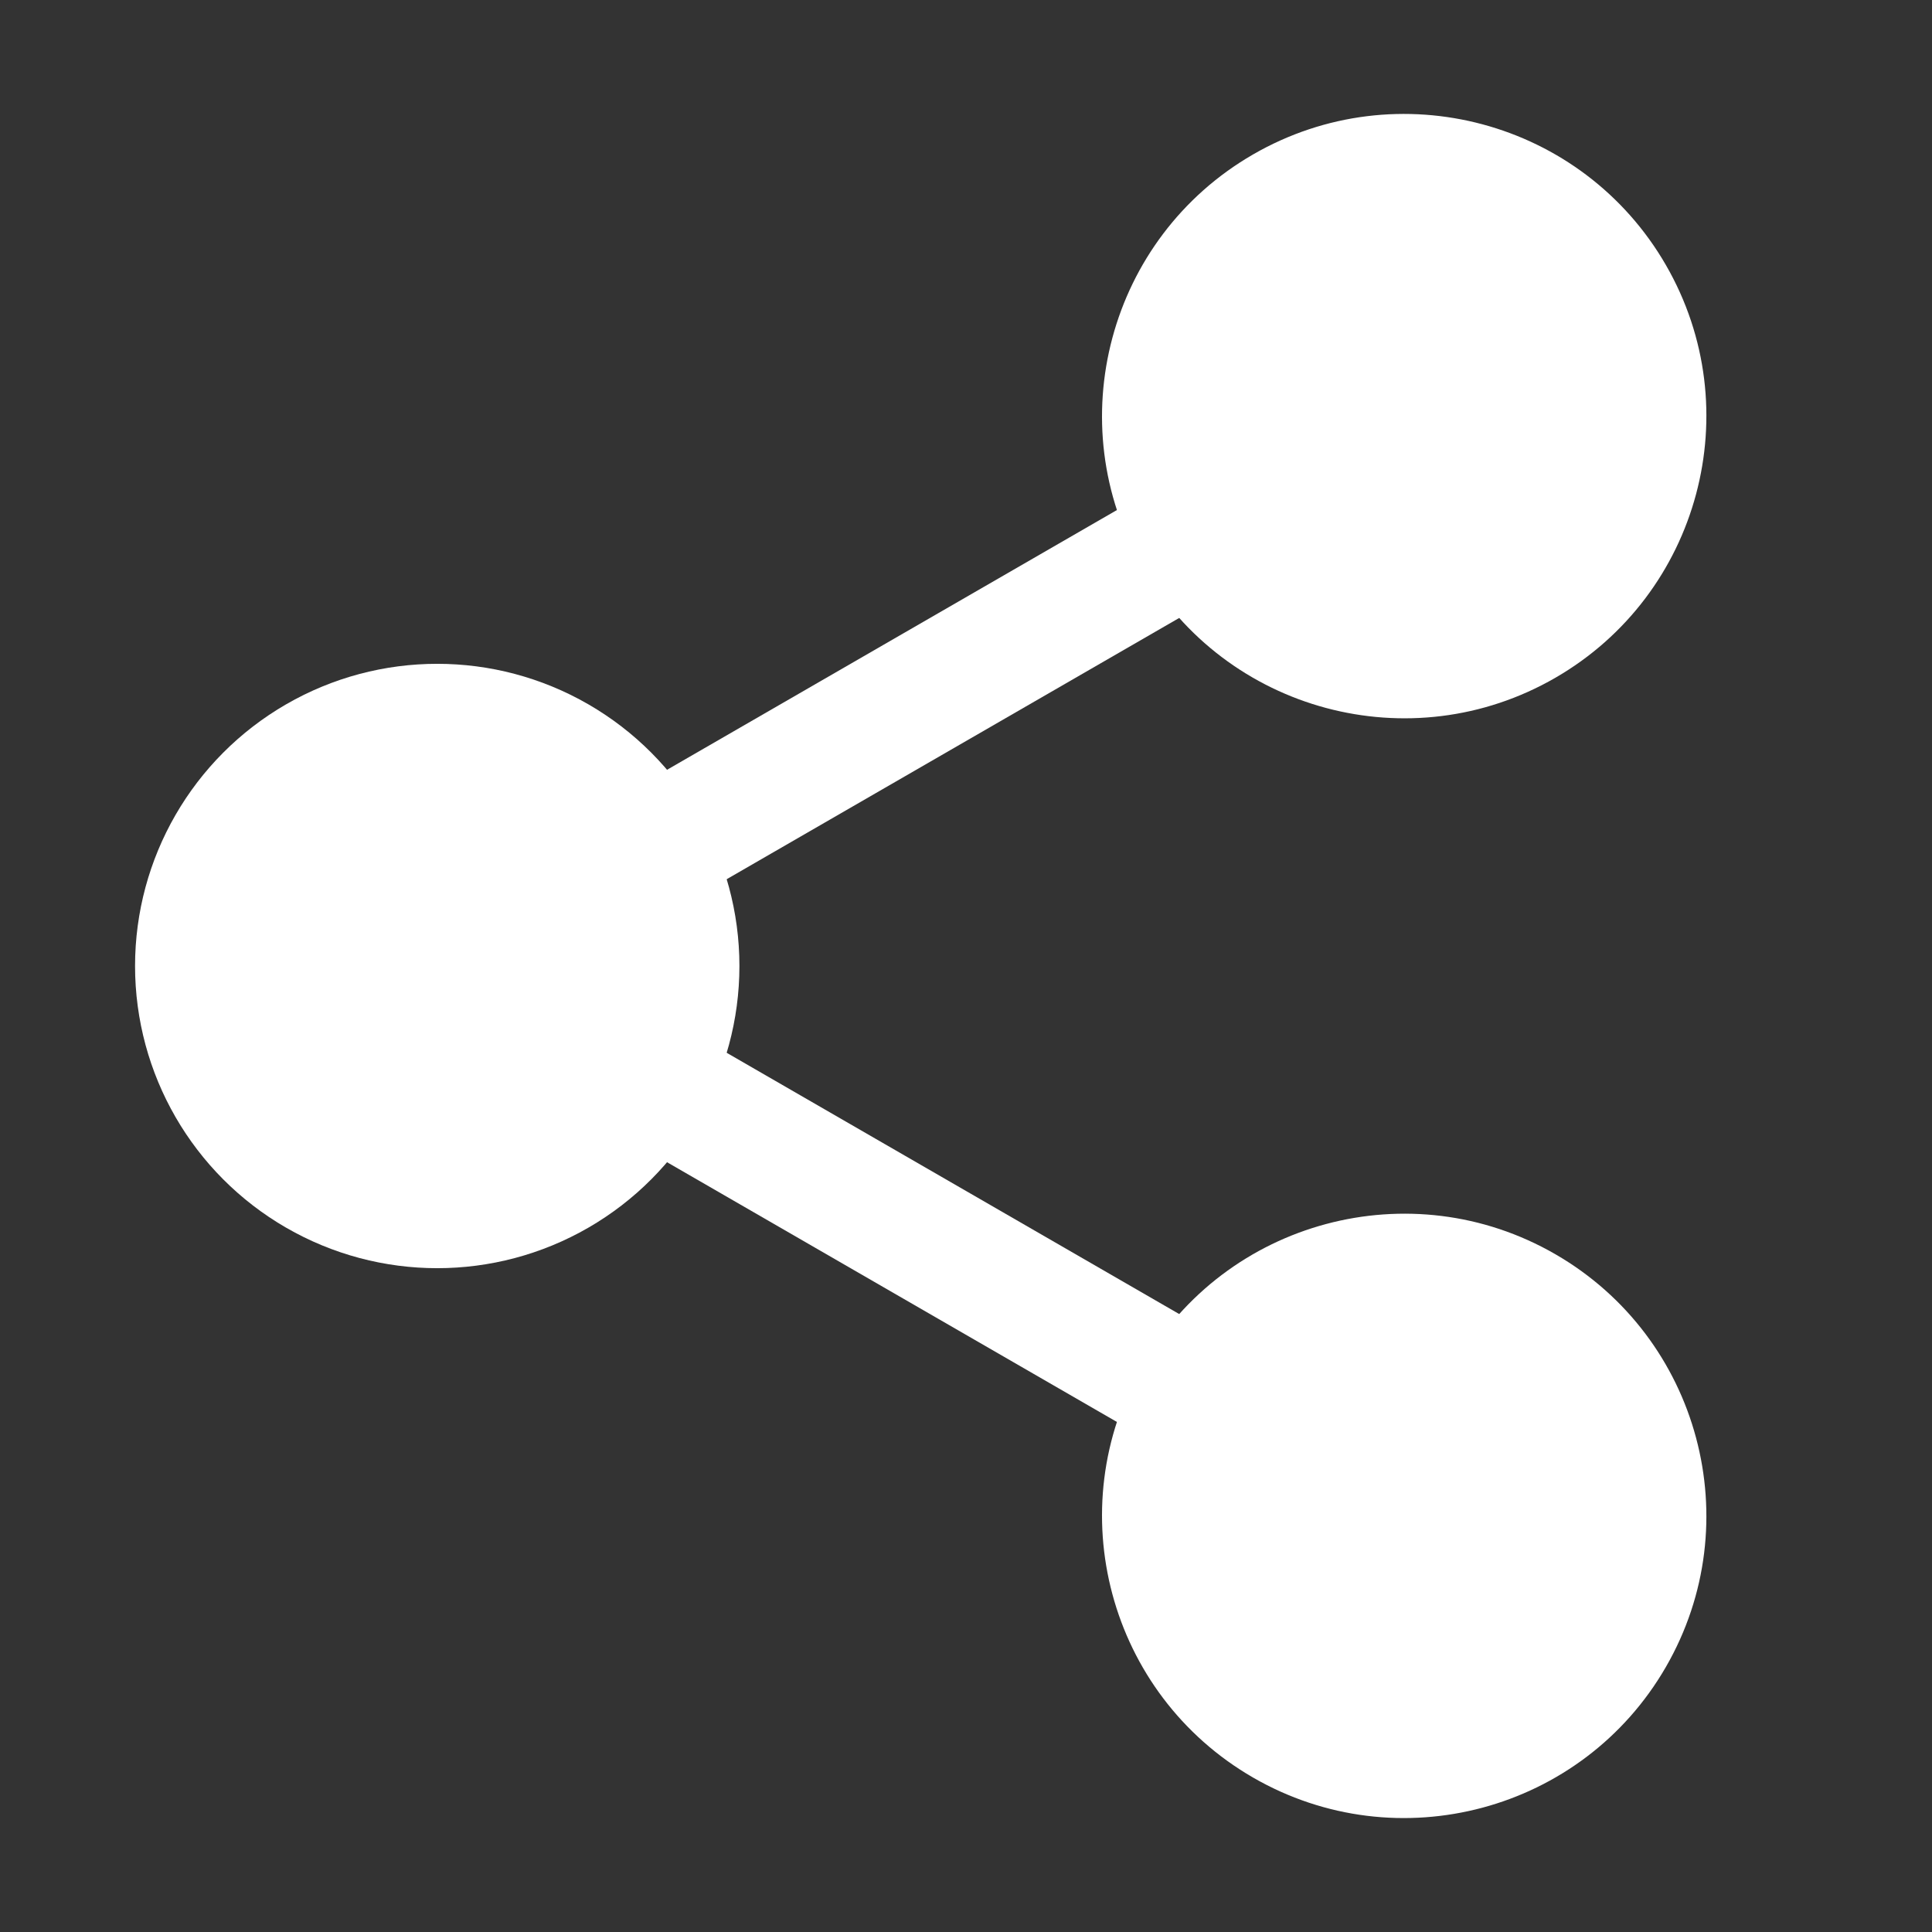
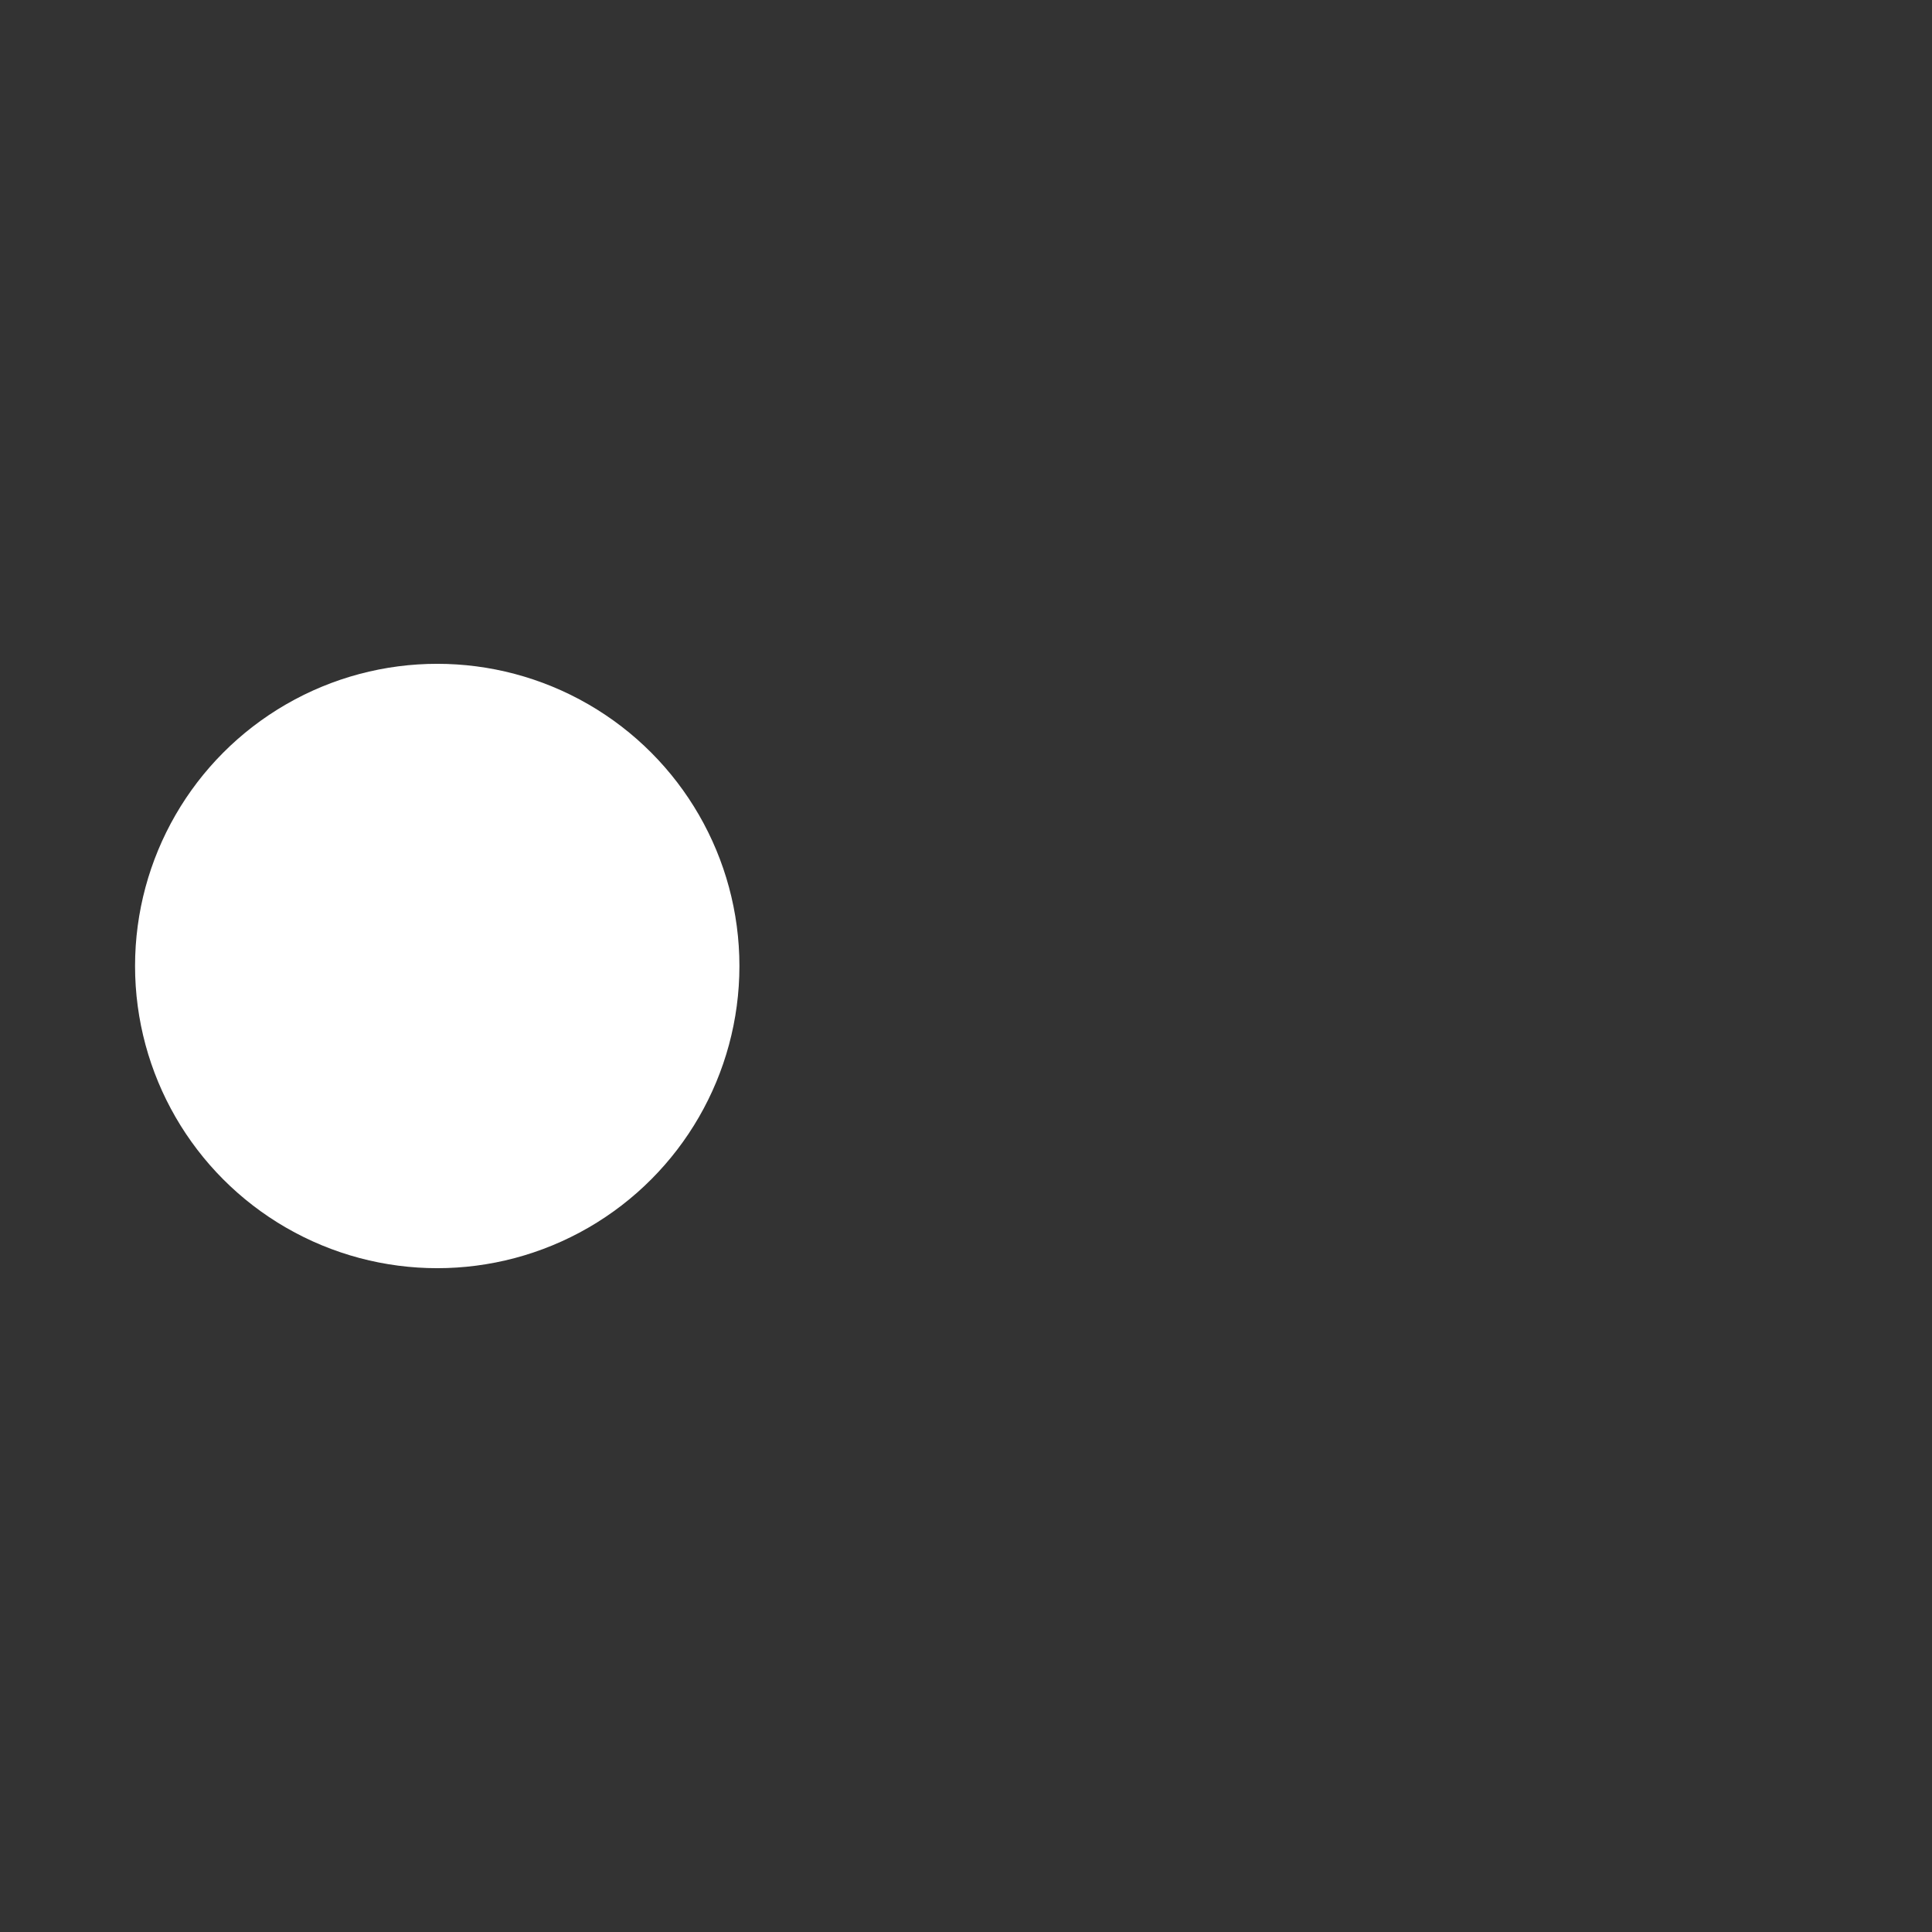
<svg xmlns="http://www.w3.org/2000/svg" width="100%" height="100%" viewBox="0 0 256 256" version="1.1" xml:space="preserve" style="fill-rule:evenodd;clip-rule:evenodd;stroke-linejoin:round;stroke-miterlimit:2;">
  <rect x="0" y="0" width="256" height="256" fill="#333333" stroke="none" />
  <g id="Share">
    <g>
      <g>
-         <path d="M220.739,35.118c11.05,19.139 4.483,43.647 -14.656,54.697c-19.138,11.05 -43.647,4.483 -54.697,-14.656c-11.049,-19.138 -4.482,-43.647 14.656,-54.697c19.139,-11.05 43.648,-4.482 54.697,14.656Z" style="fill:#fff;" />
-         <path d="M186.697,45.241l-110.417,63.749l8.255,14.297l110.416,-63.748l-8.254,-14.298Z" style="fill:#fff;" />
-       </g>
+         </g>
      <g>
-         <path d="M220.739,220.882c11.05,-19.139 4.483,-43.647 -14.656,-54.697c-19.138,-11.05 -43.647,-4.483 -54.697,14.656c-11.049,19.138 -4.482,43.647 14.656,54.697c19.139,11.05 43.648,4.482 54.697,-14.656Z" style="fill:#fff;" />
-         <path d="M186.697,210.759l-110.417,-63.749l8.255,-14.297l110.416,63.748l-8.254,14.298Z" style="fill:#fff;" />
-       </g>
+         </g>
    </g>
    <circle cx="57.936" cy="128" r="40.041" style="fill:#fff;" />
  </g>
</svg>